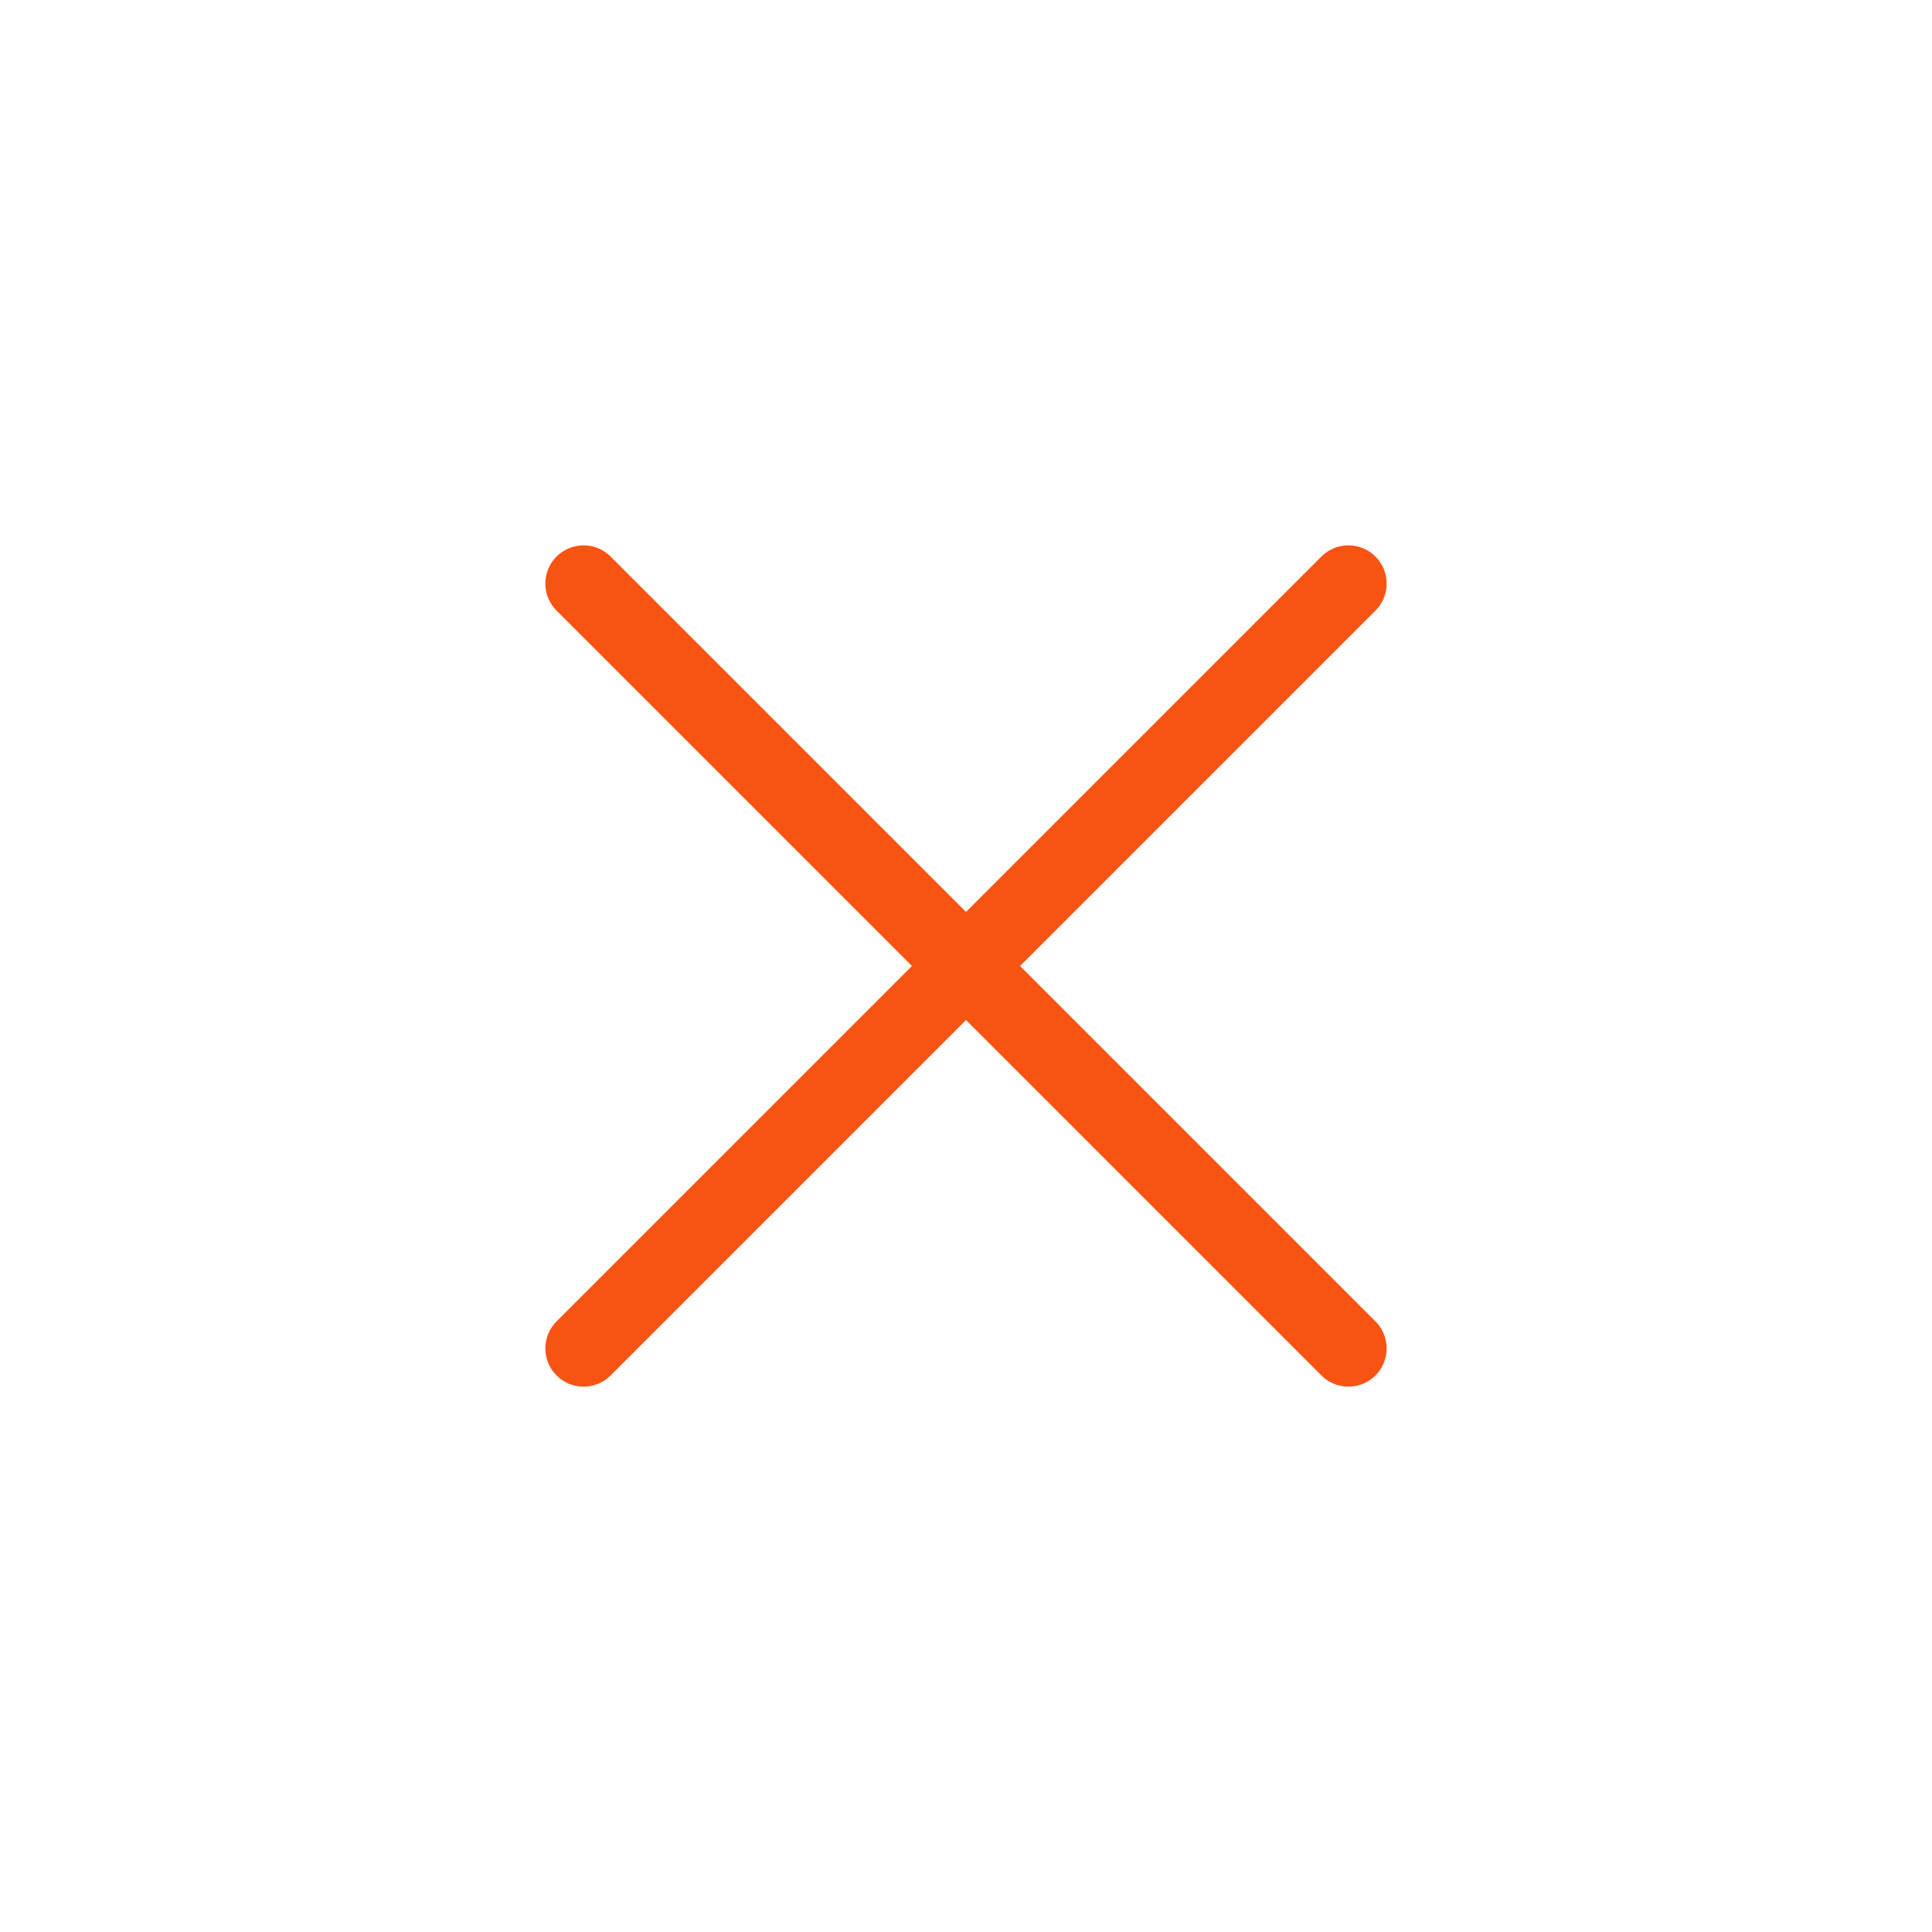
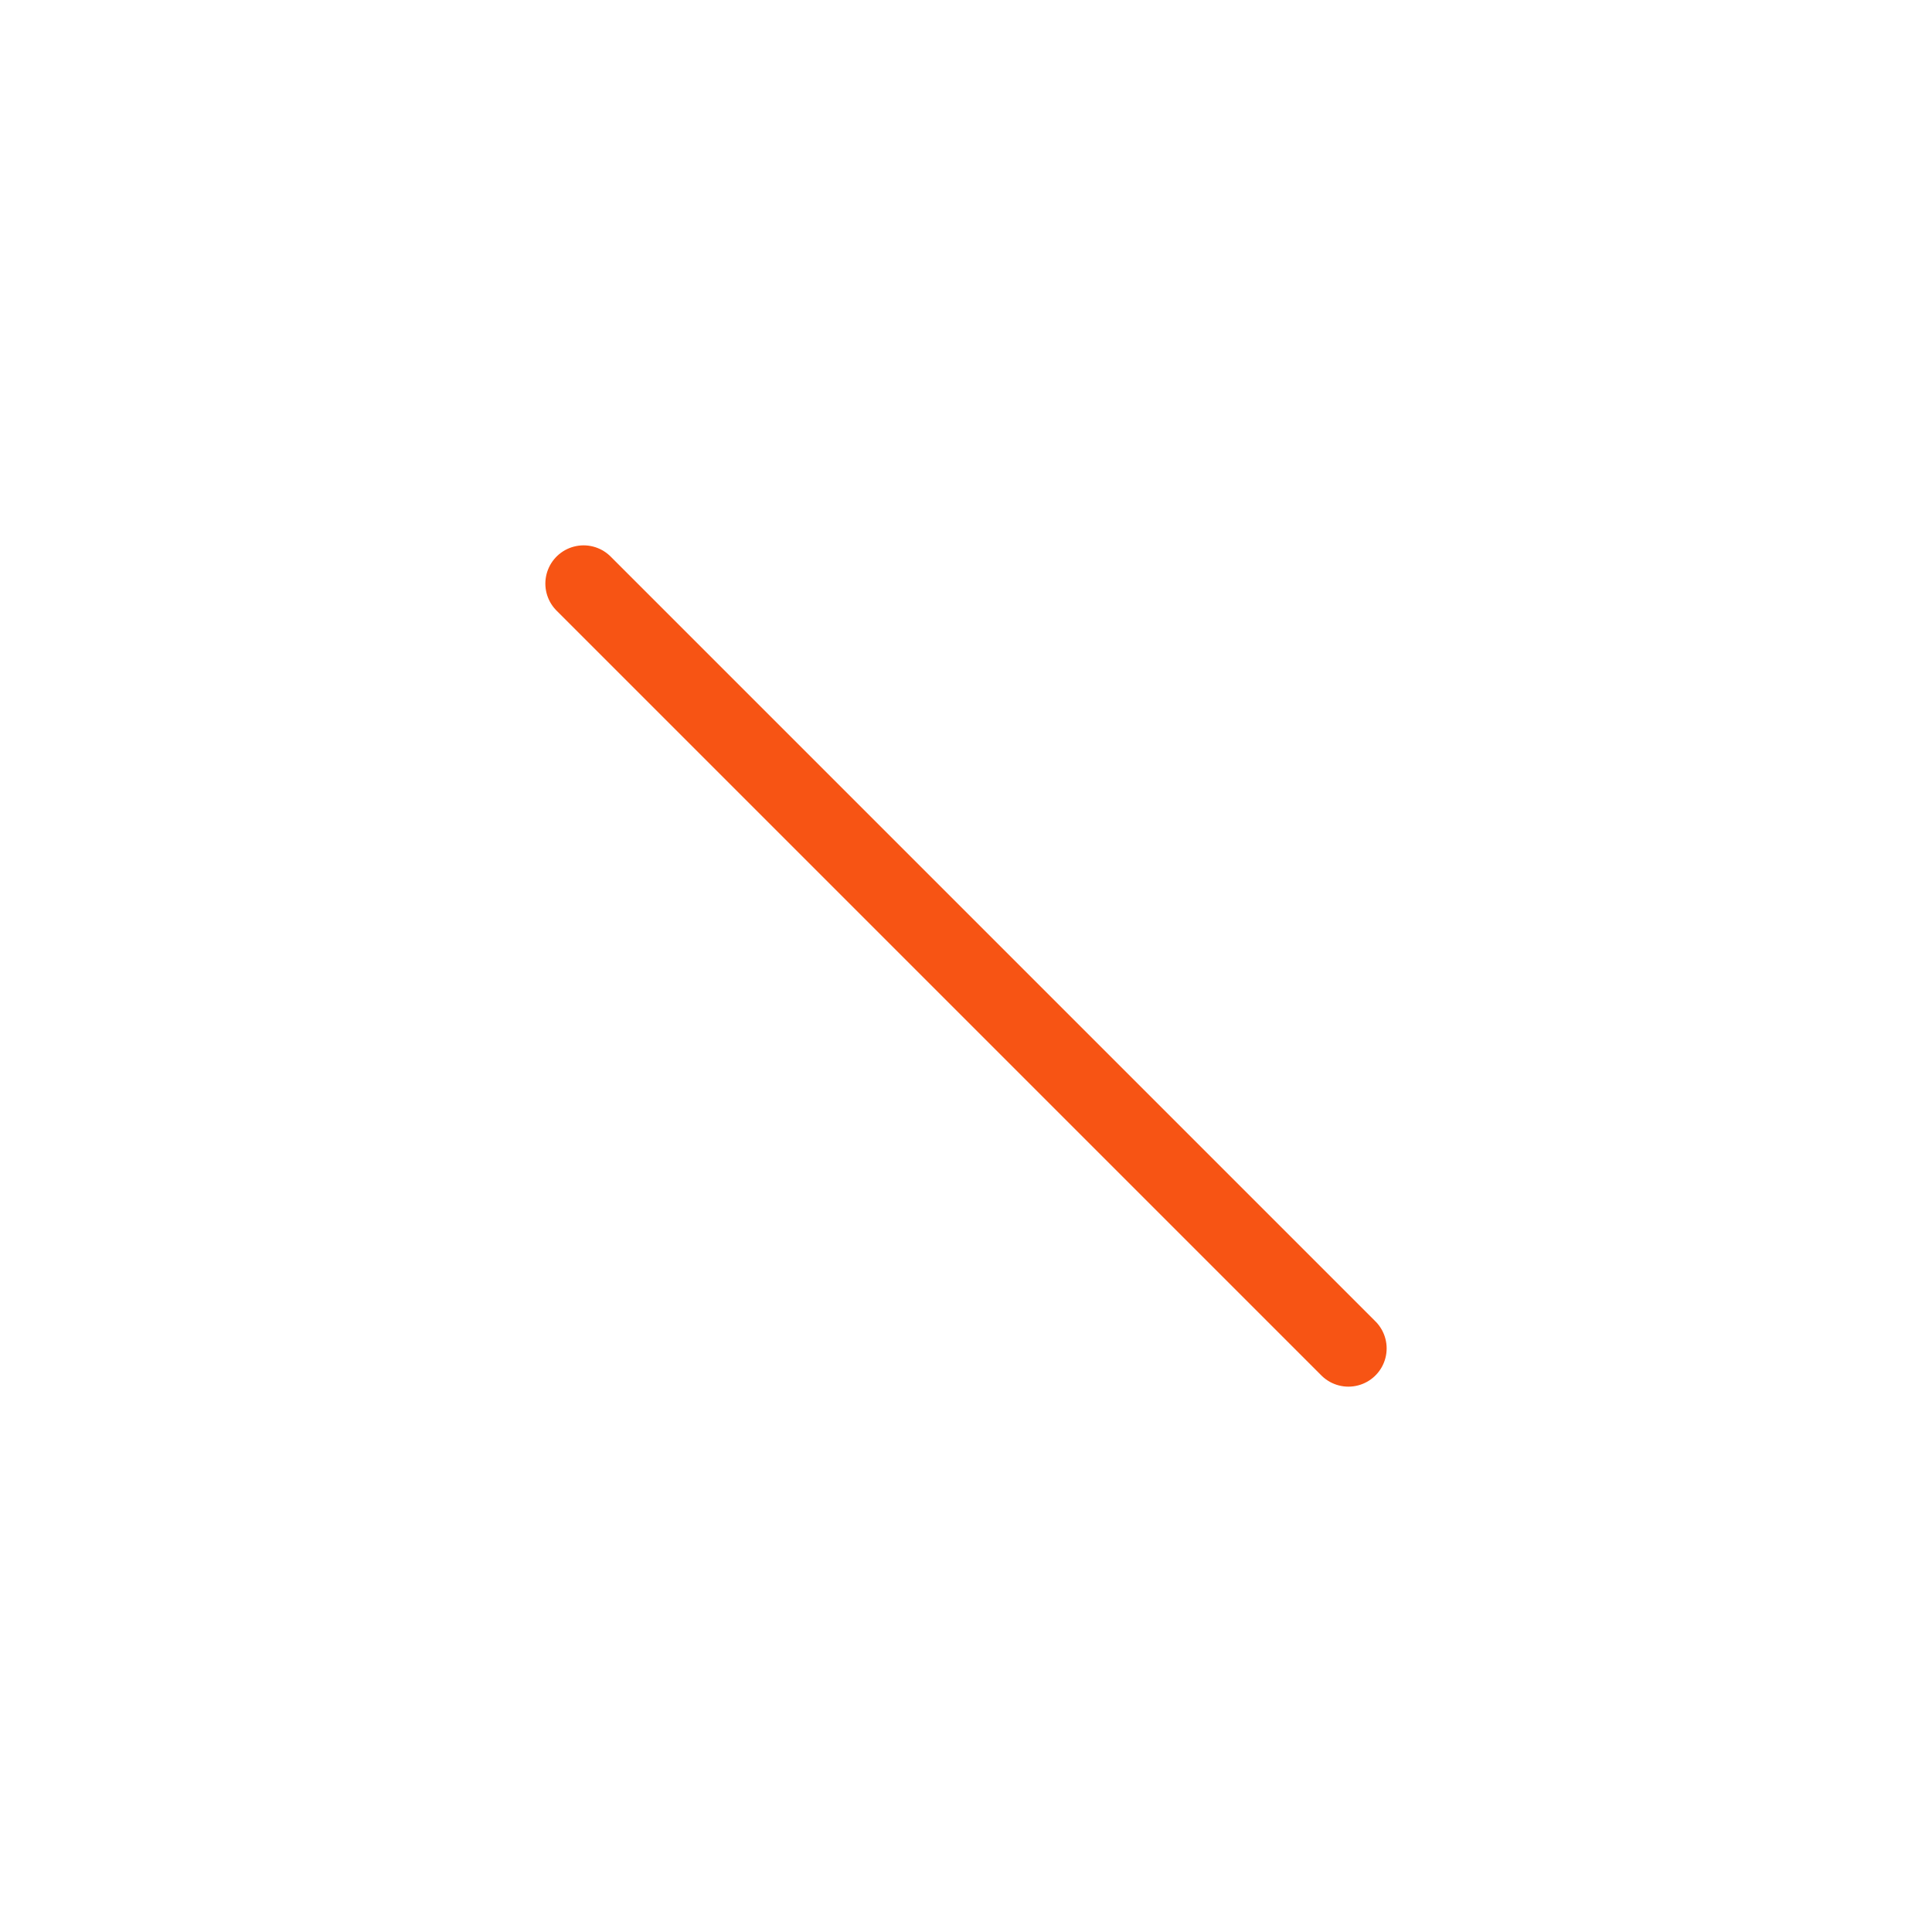
<svg xmlns="http://www.w3.org/2000/svg" id="Layer_1" data-name="Layer 1" viewBox="0 0 50.522 50.522">
  <defs>
    <style>.cls-1{fill:none;stroke:#f75414;stroke-linecap:round;stroke-miterlimit:10;stroke-width:2px;}</style>
  </defs>
-   <line class="cls-1" x1="15.261" y1="35.261" x2="35.261" y2="15.261" />
  <line class="cls-1" x1="35.261" y1="35.261" x2="15.261" y2="15.261" />
</svg>